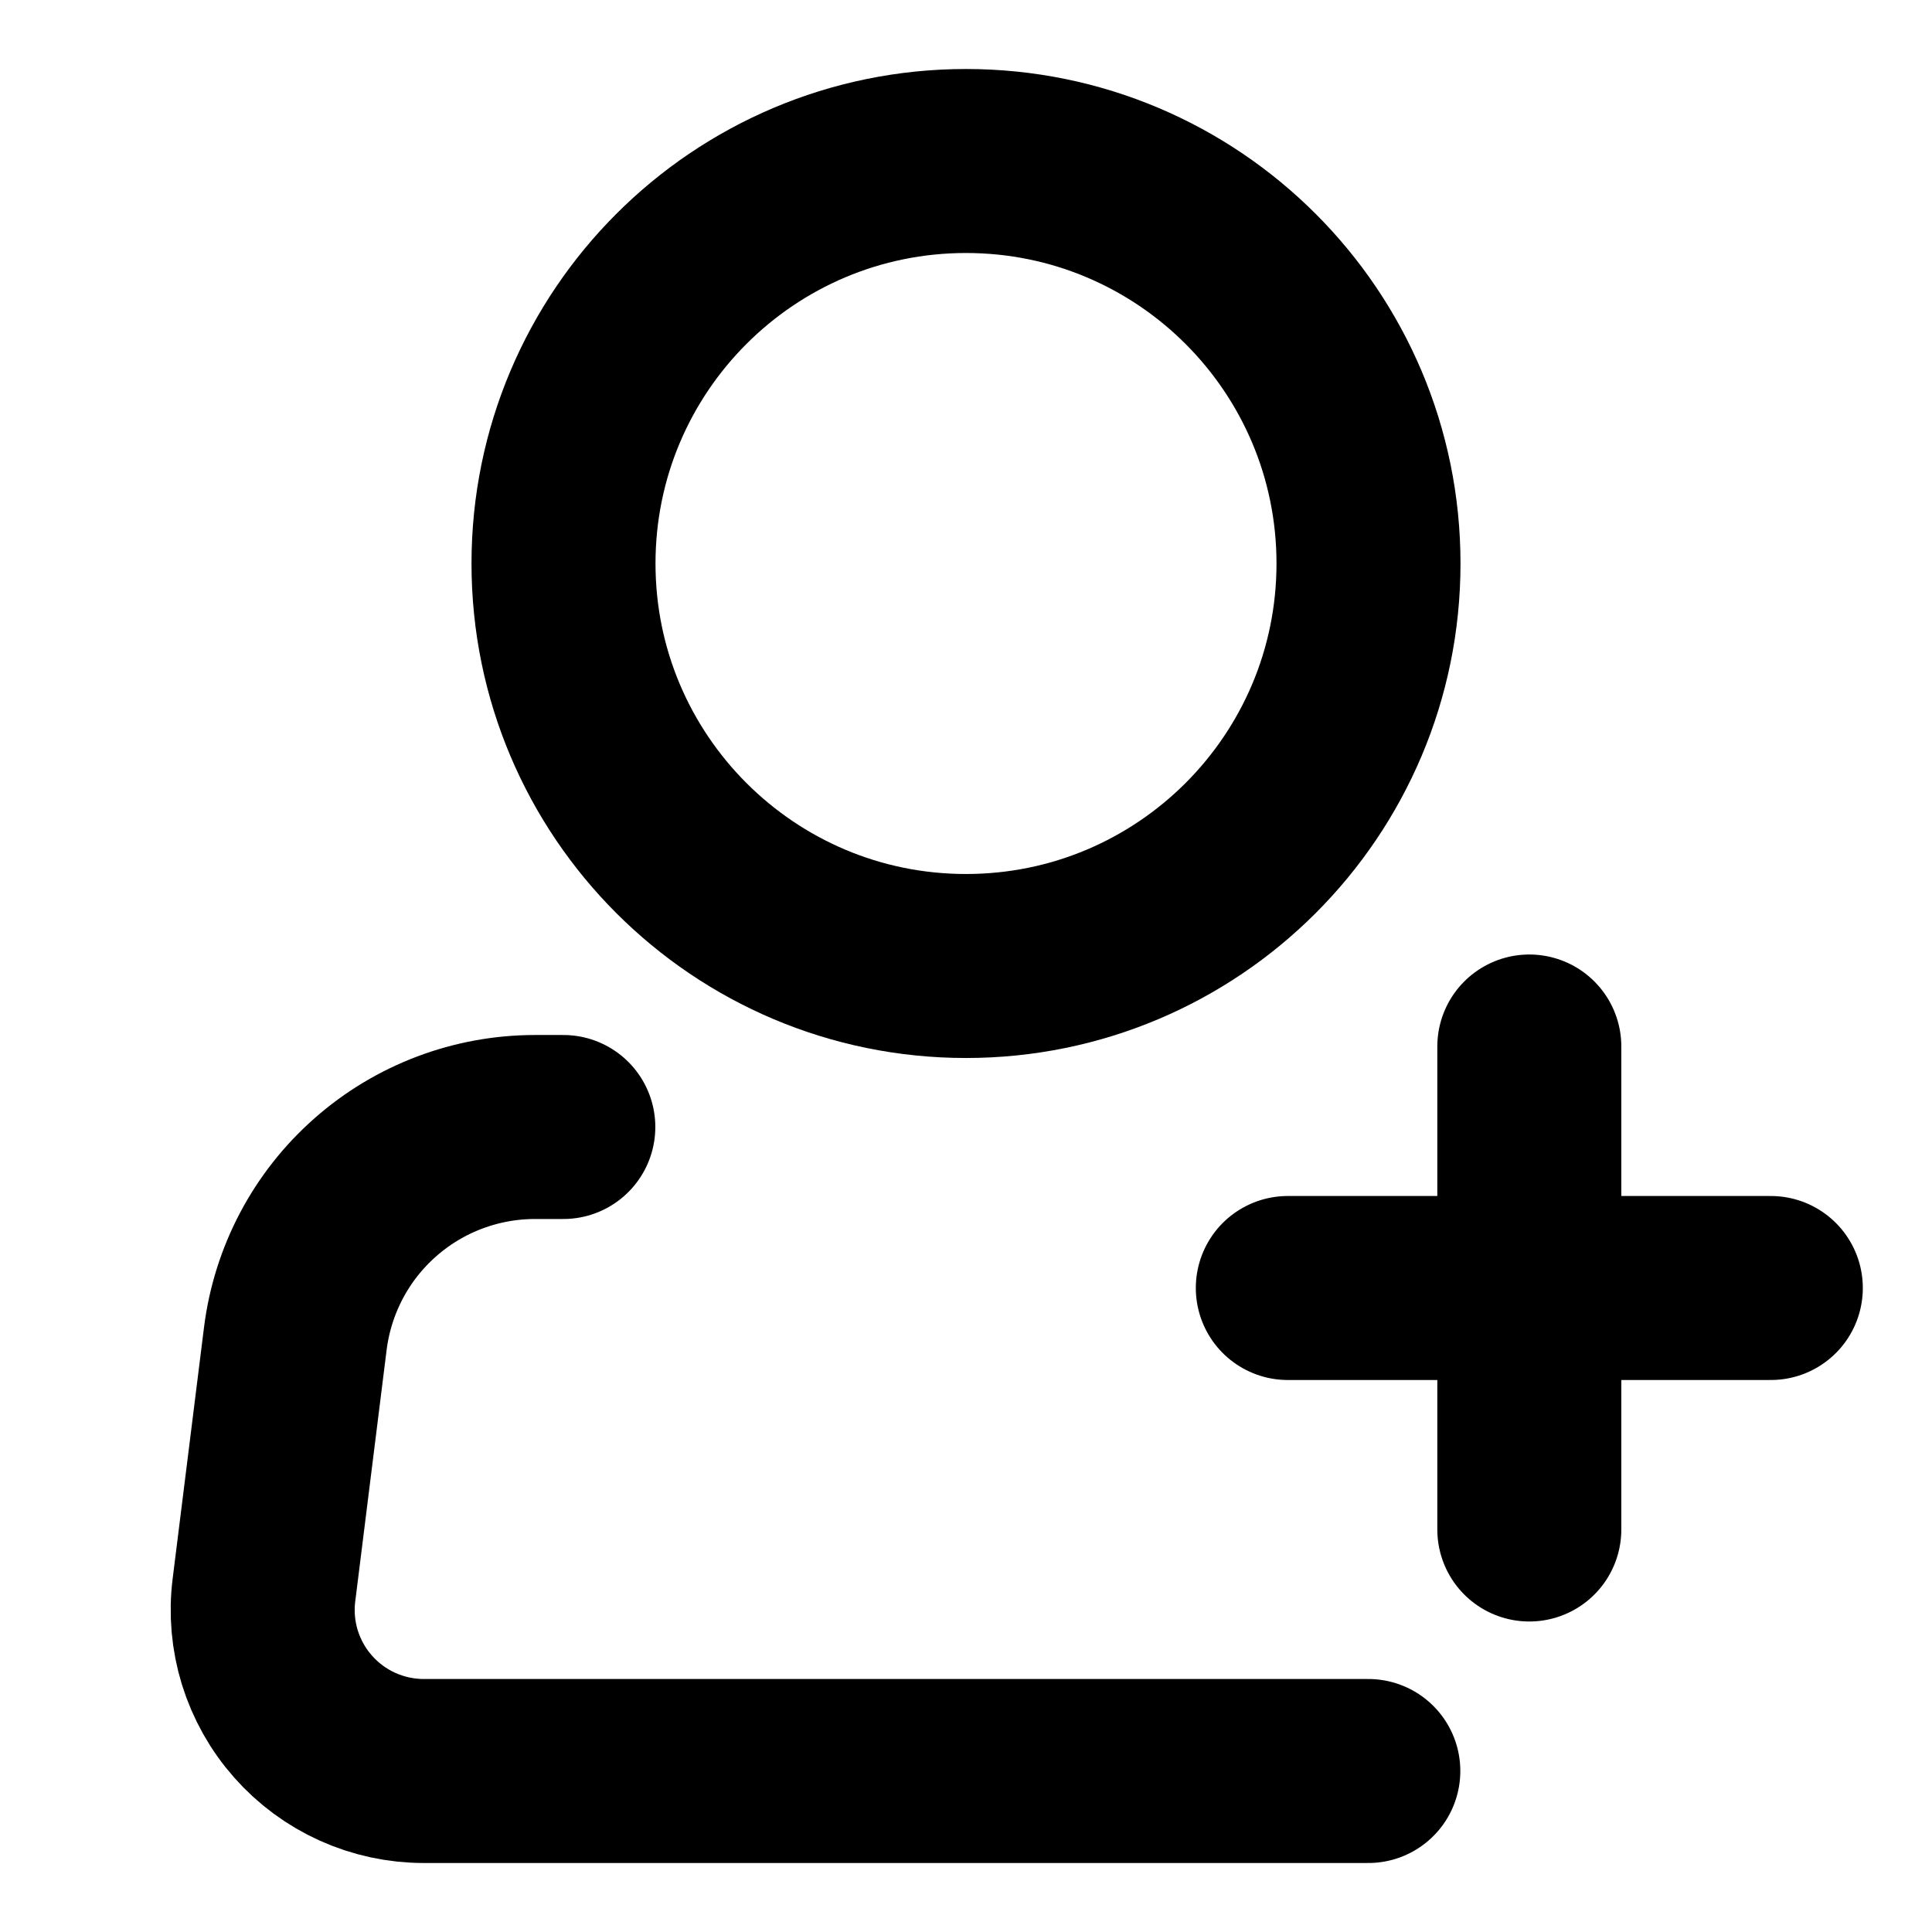
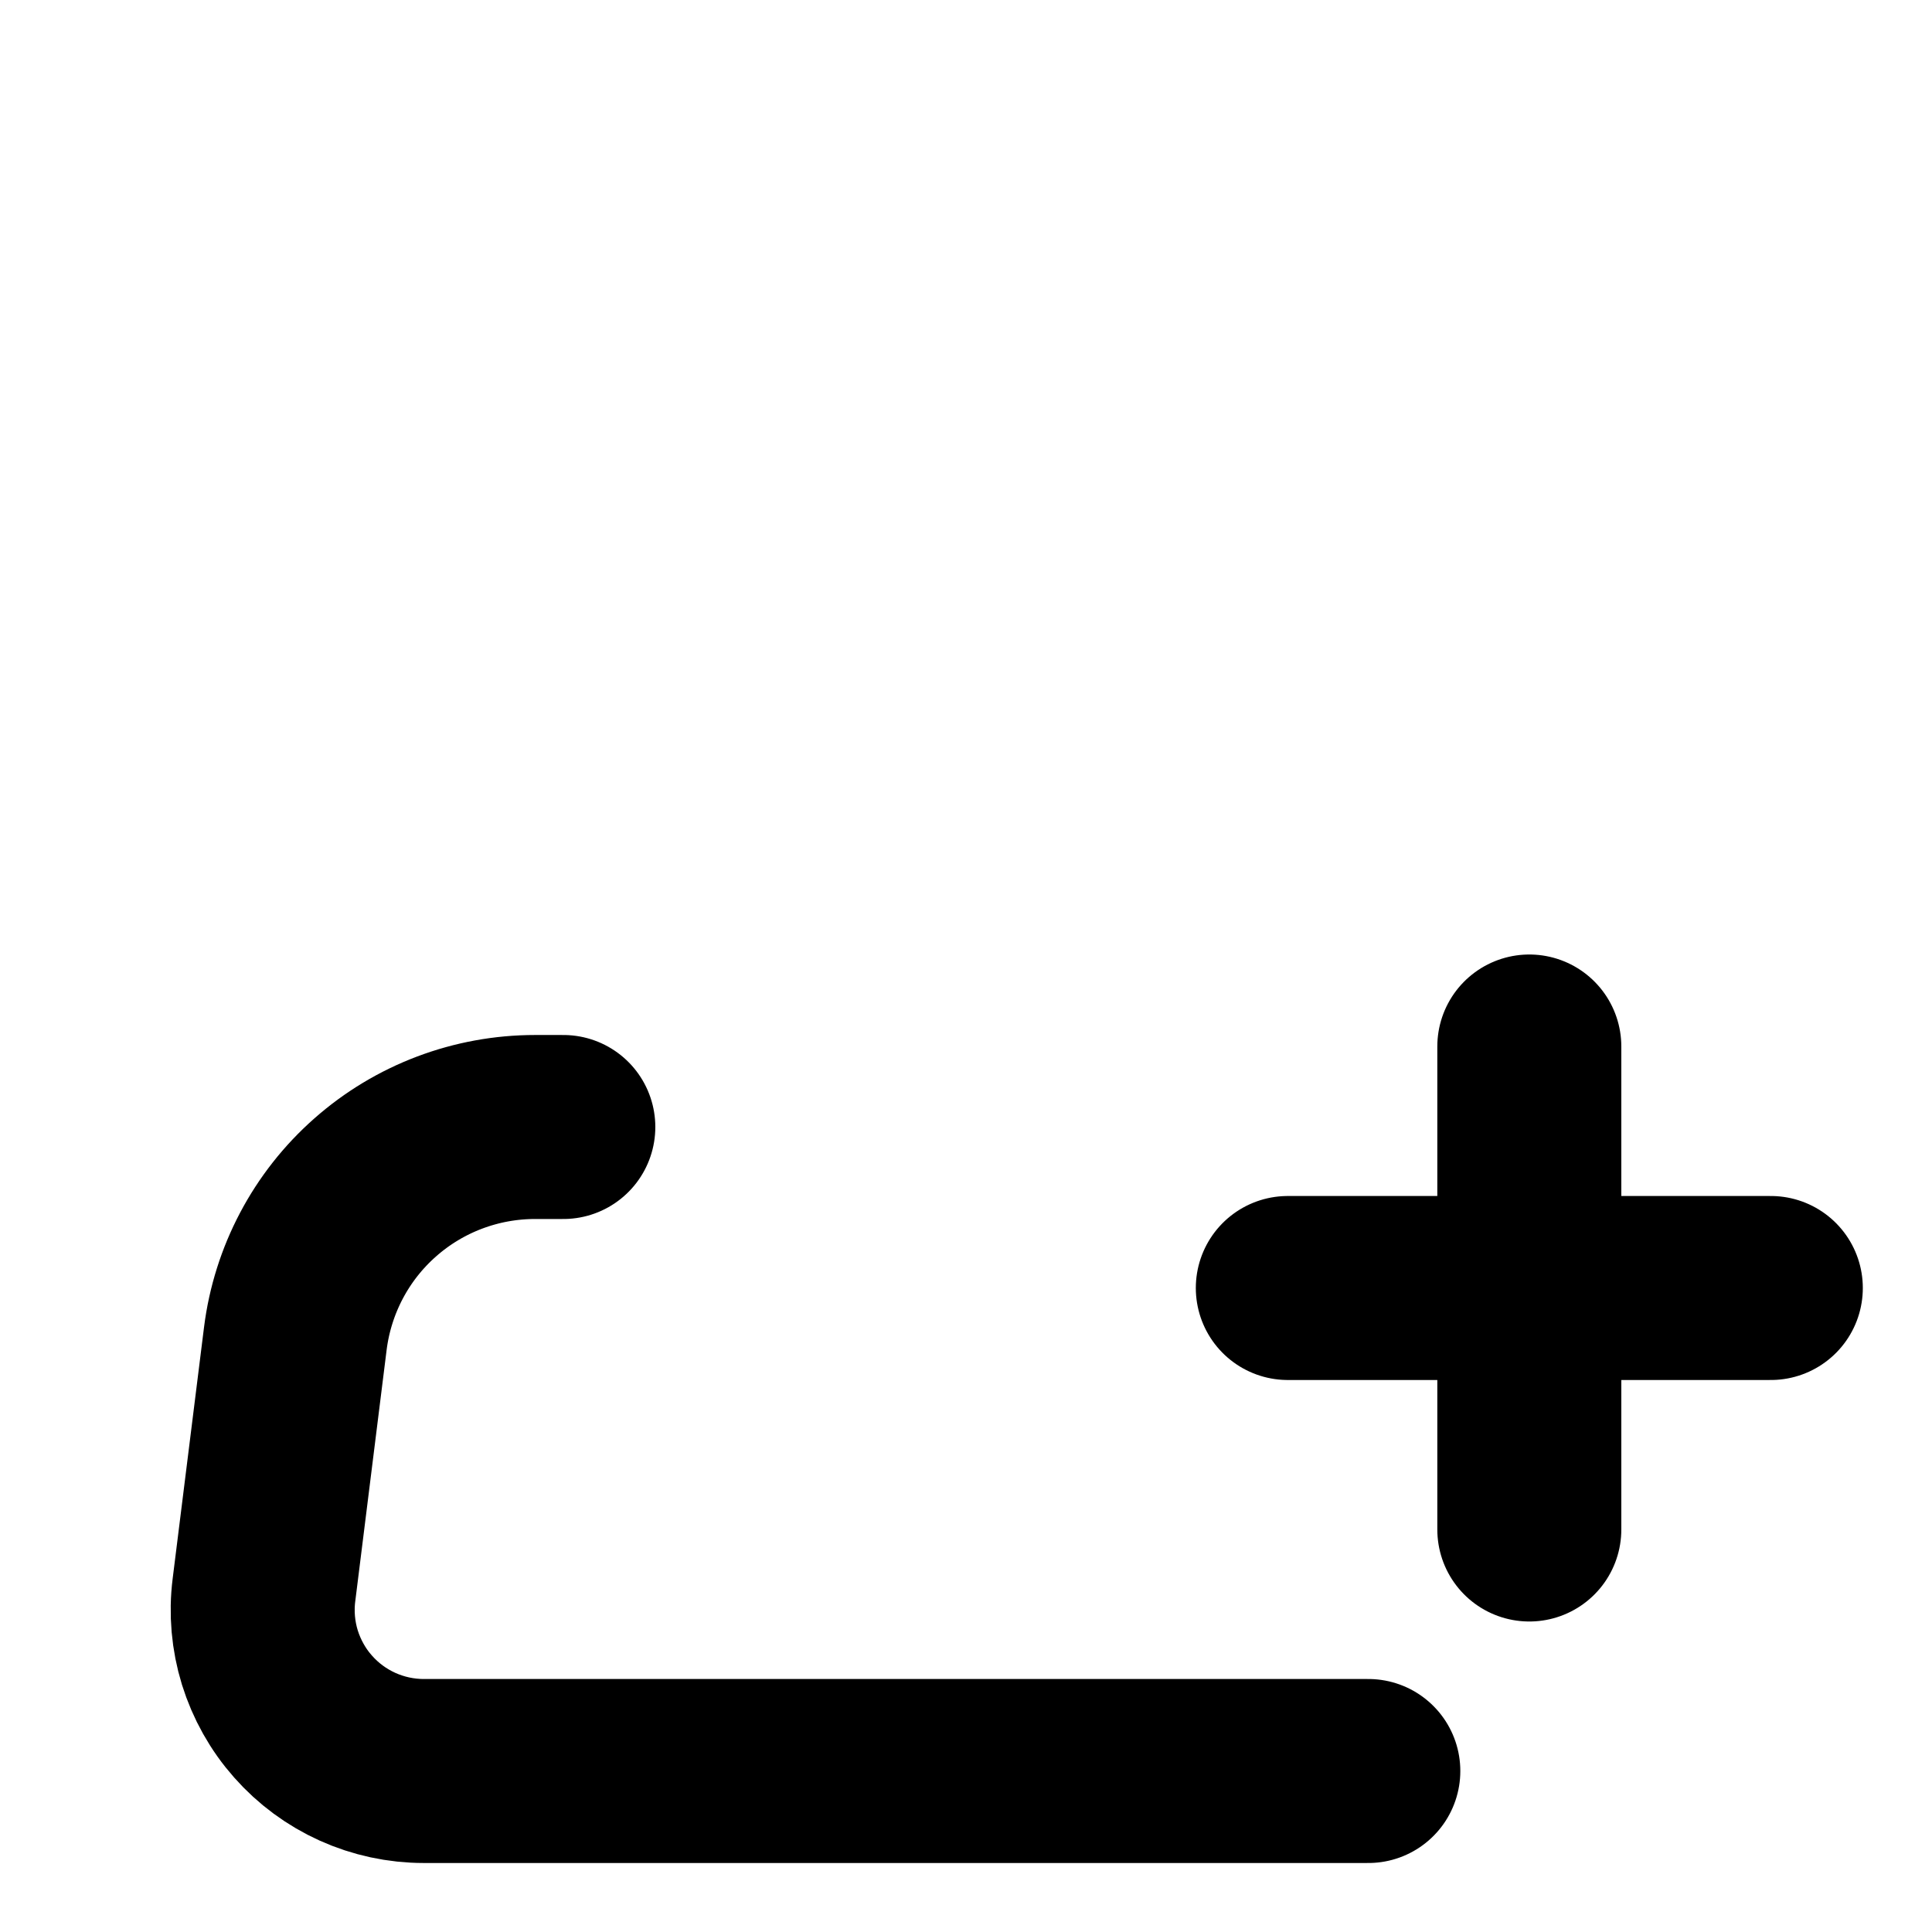
<svg xmlns="http://www.w3.org/2000/svg" width="21" height="21" viewBox="0 0 21 21" fill="none">
-   <path d="M10.5 10.5C12.916 10.5 14.875 8.541 14.875 6.125C14.875 3.709 12.916 1.75 10.5 1.75C8.084 1.75 6.125 3.709 6.125 6.125C6.125 8.541 8.084 10.5 10.5 10.5Z" stroke="black" stroke-width="2" />
  <path d="M14.873 19.25H4.606C4.358 19.25 4.112 19.197 3.886 19.095C3.66 18.993 3.458 18.844 3.294 18.658C3.129 18.472 3.007 18.253 2.933 18.016C2.86 17.779 2.838 17.529 2.869 17.283L3.21 14.55C3.29 13.914 3.598 13.33 4.078 12.907C4.558 12.483 5.176 12.25 5.816 12.25H6.123M16.623 11.375V16.625M13.998 14H19.248" stroke="black" stroke-width="2" stroke-linecap="round" stroke-linejoin="round" />
</svg>